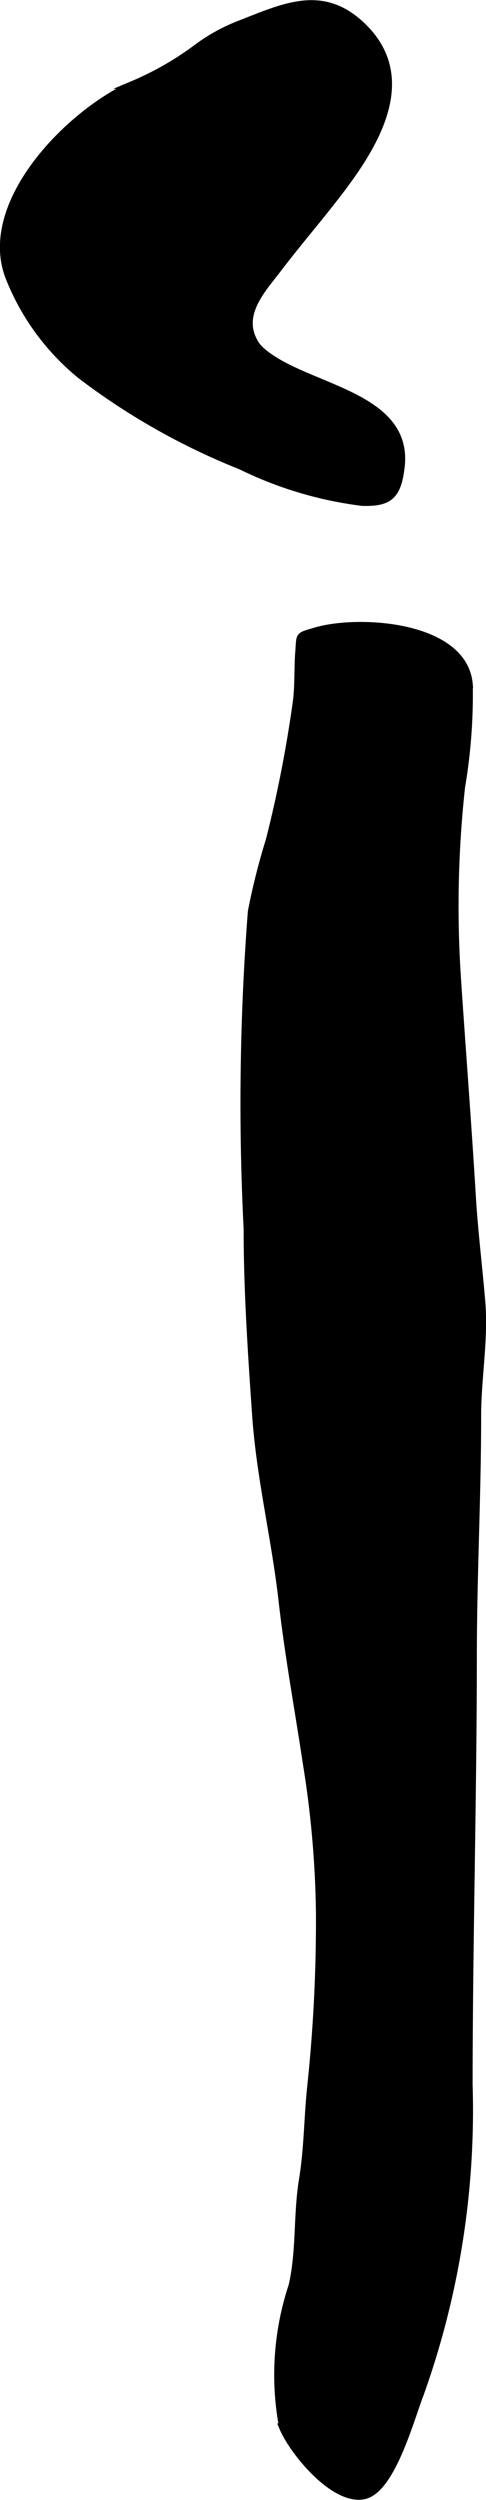
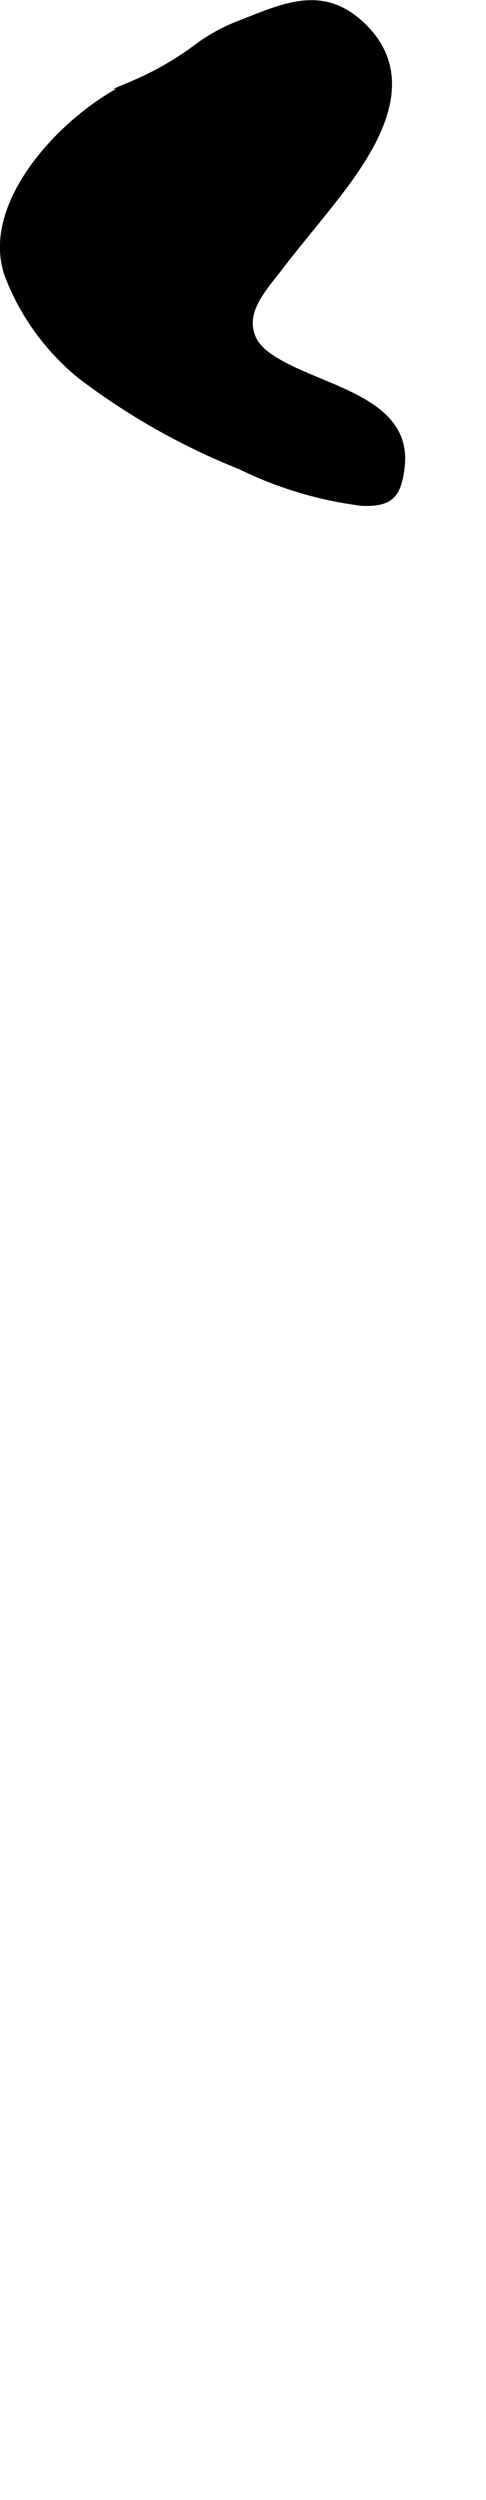
<svg xmlns="http://www.w3.org/2000/svg" version="1.1" width="3.356mm" height="17.228mm" viewBox="0 0 9.514 48.835">
  <defs>
    <style type="text/css">
      .a {
        stroke: #000;
        stroke-miterlimit: 10;
        stroke-width: 0.15px;
      }
    </style>
  </defs>
-   <path class="a" d="M6.005,34.458c-.158-1.054-.353-2.101-.477-3.189-.14-1.23-.433-2.402-.518-3.633-.083-1.198-.166-2.431-.166-3.642a48.572,48.572,0,0,1,.083-6.188,13.017,13.017,0,0,1,.352-1.395,24.912,24.912,0,0,0,.525-2.677c.047-.336.025-.664.051-.999.026-.341-.017-.303.314-.402.836-.253,2.912-.132,3.011,1.036a10.769,10.769,0,0,1-.15,1.998,21.305,21.305,0,0,0-.079,3.773c.094,1.409.204,2.816.289,4.226.042.695.128,1.383.185,2.066.061.728-.081,1.494-.081,2.225,0,1.562-.083,3.113-.084,4.671-.001,2.797-.082,5.594-.083,8.398a16.43,16.43,0,0,1-.958,6.047c-.178.451-.552,1.86-1.092,1.975-.59.126-1.396-.868-1.588-1.33a5.517,5.517,0,0,1,.184-2.761c.158-.678.091-1.386.206-2.083.099-.602.096-1.223.162-1.83a30.796,30.796,0,0,0,.169-3.366A19.574,19.574,0,0,0,6.005,34.458Z" />
-   <path class="a" d="M5.114,6.854c.833.739,2.9.834,2.733,2.263-.066.56-.222.704-.755.689a7.495,7.495,0,0,1-2.373-.708,13.293,13.293,0,0,1-3.136-1.771,4.685,4.685,0,0,1-1.409-1.934c-.535-1.434,1.181-3.182,2.416-3.735a6.01,6.01,0,0,0,1.278-.732,3.529,3.529,0,0,1,.857-.465c.865-.338,1.609-.692,2.38.064.991.971.296,2.198-.389,3.114-.408.545-.858,1.058-1.271,1.6-.315.414-.807.915-.444,1.487A.629.629,0,0,0,5.114,6.854Z" />
+   <path class="a" d="M5.114,6.854c.833.739,2.9.834,2.733,2.263-.066.56-.222.704-.755.689a7.495,7.495,0,0,1-2.373-.708,13.293,13.293,0,0,1-3.136-1.771,4.685,4.685,0,0,1-1.409-1.934c-.535-1.434,1.181-3.182,2.416-3.735a6.01,6.01,0,0,0,1.278-.732,3.529,3.529,0,0,1,.857-.465c.865-.338,1.609-.692,2.38.064.991.971.296,2.198-.389,3.114-.408.545-.858,1.058-1.271,1.6-.315.414-.807.915-.444,1.487Z" />
</svg>